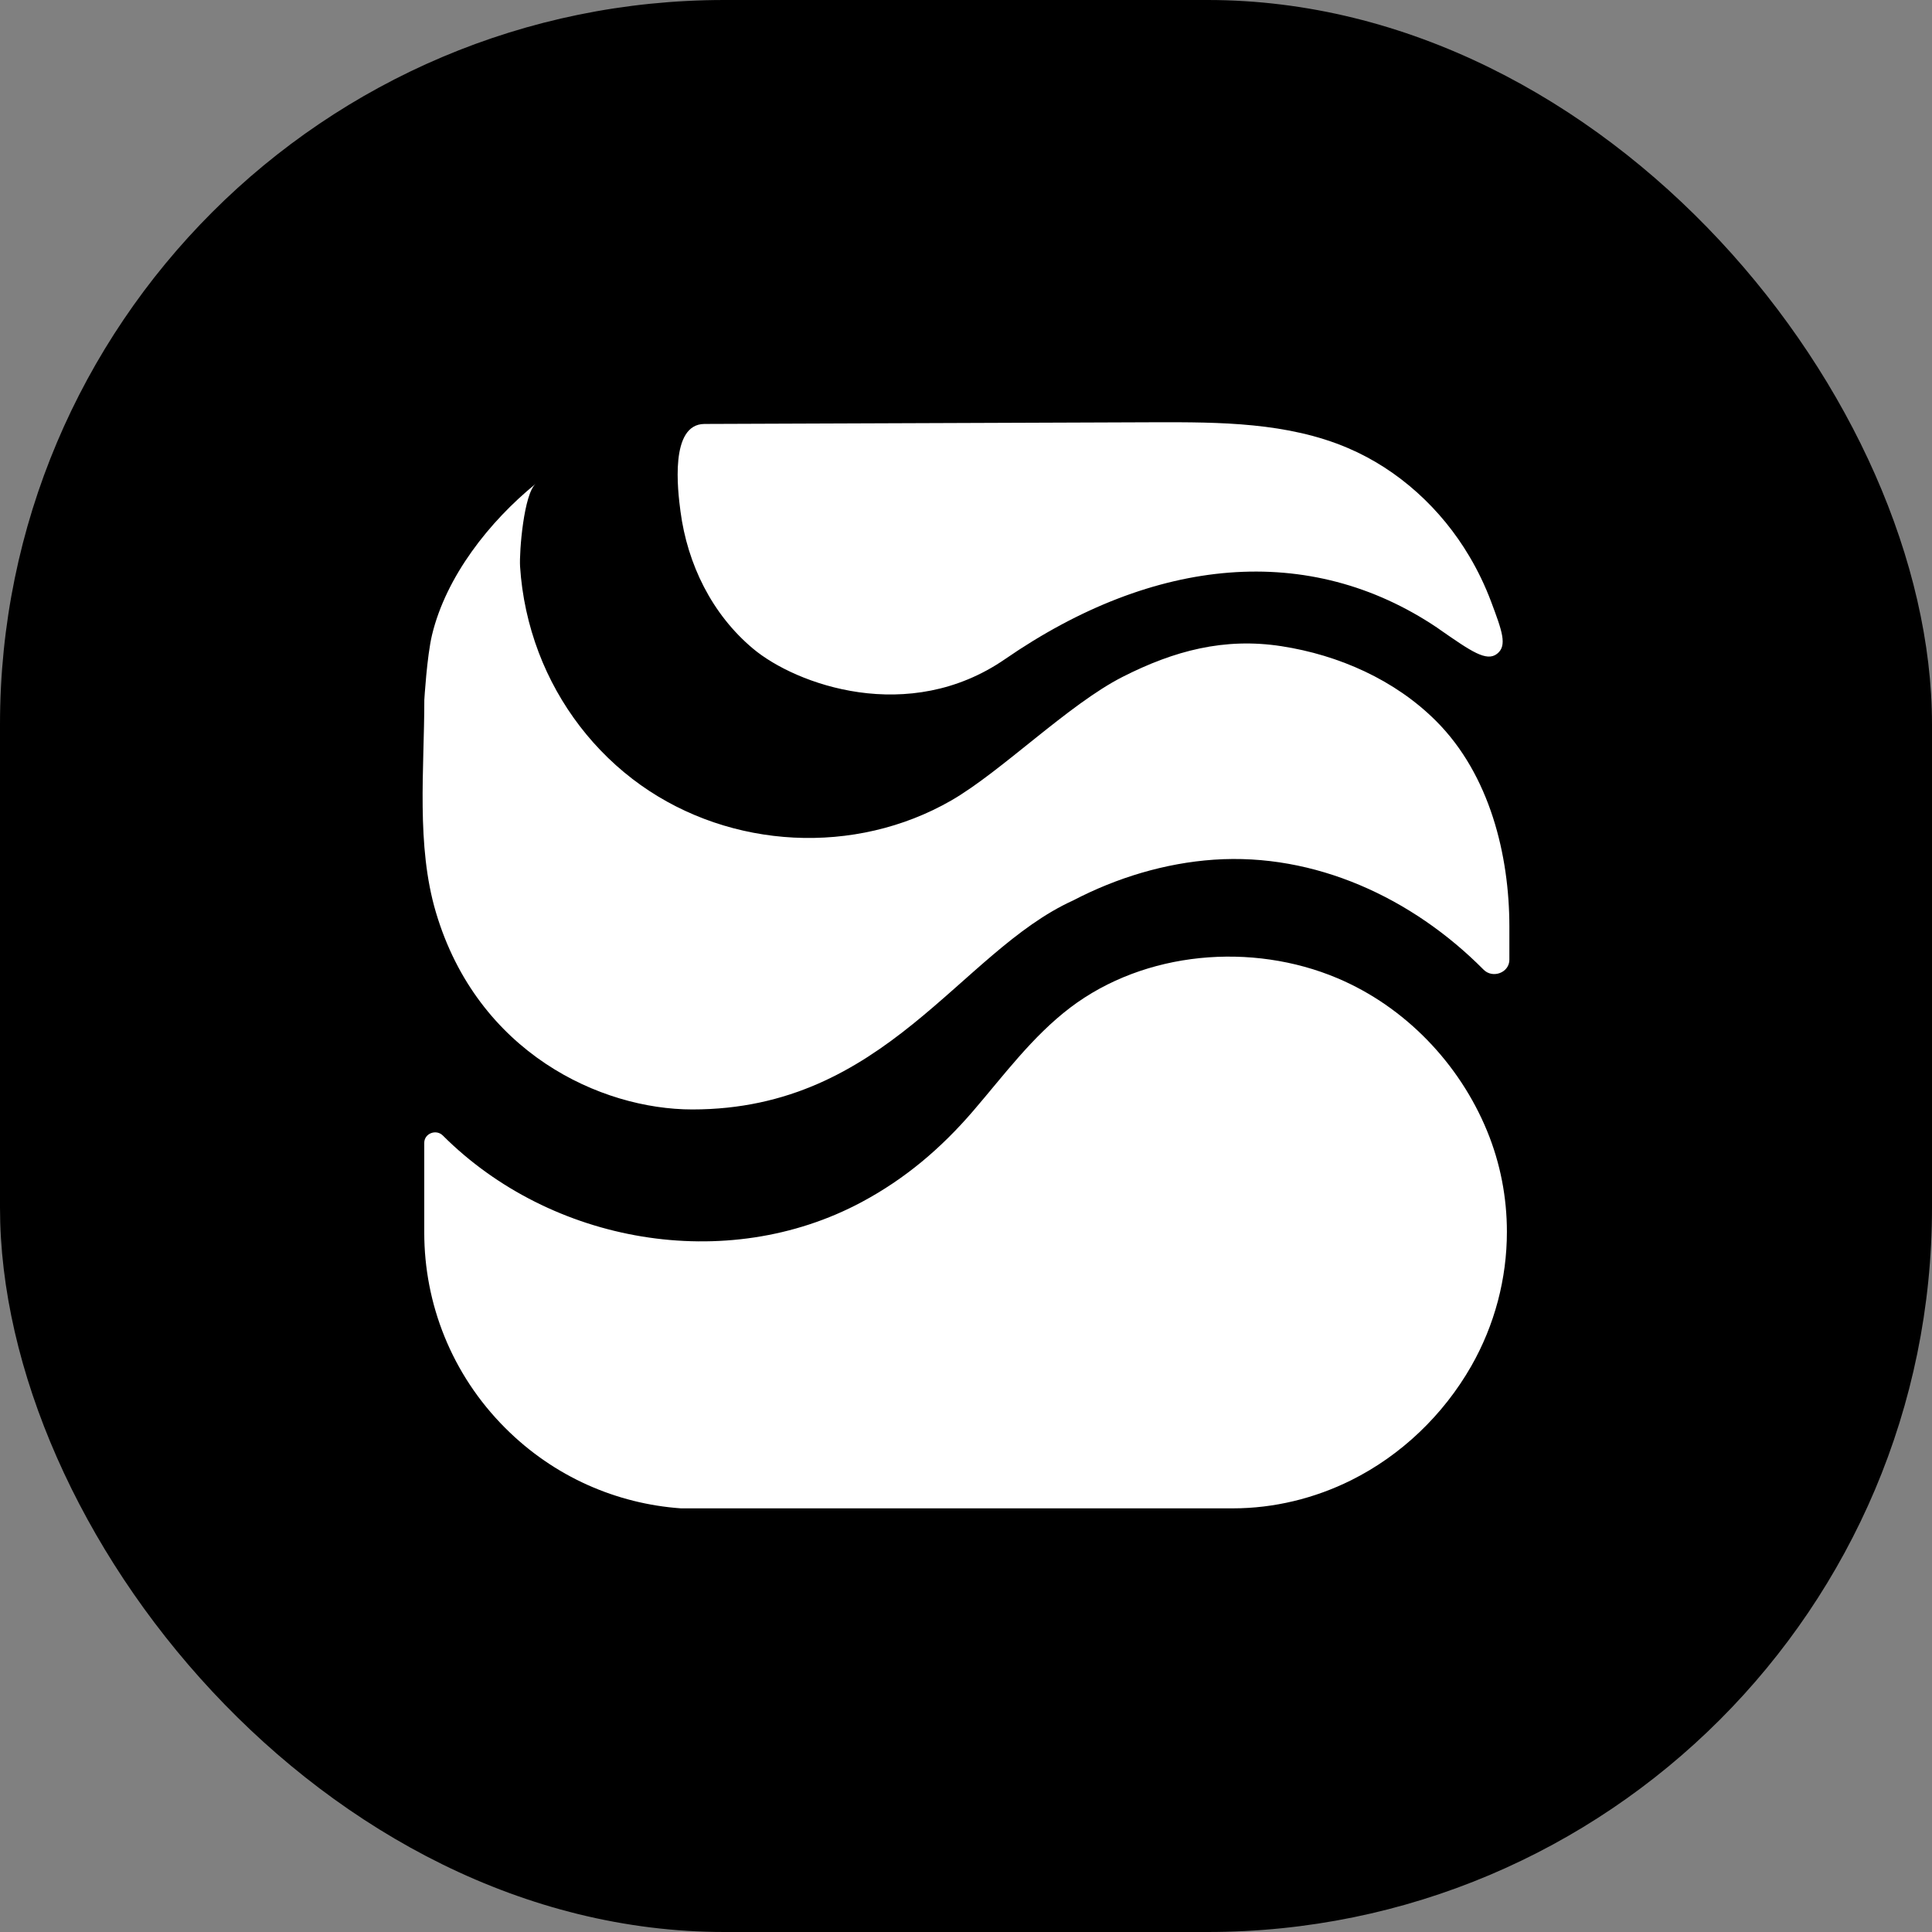
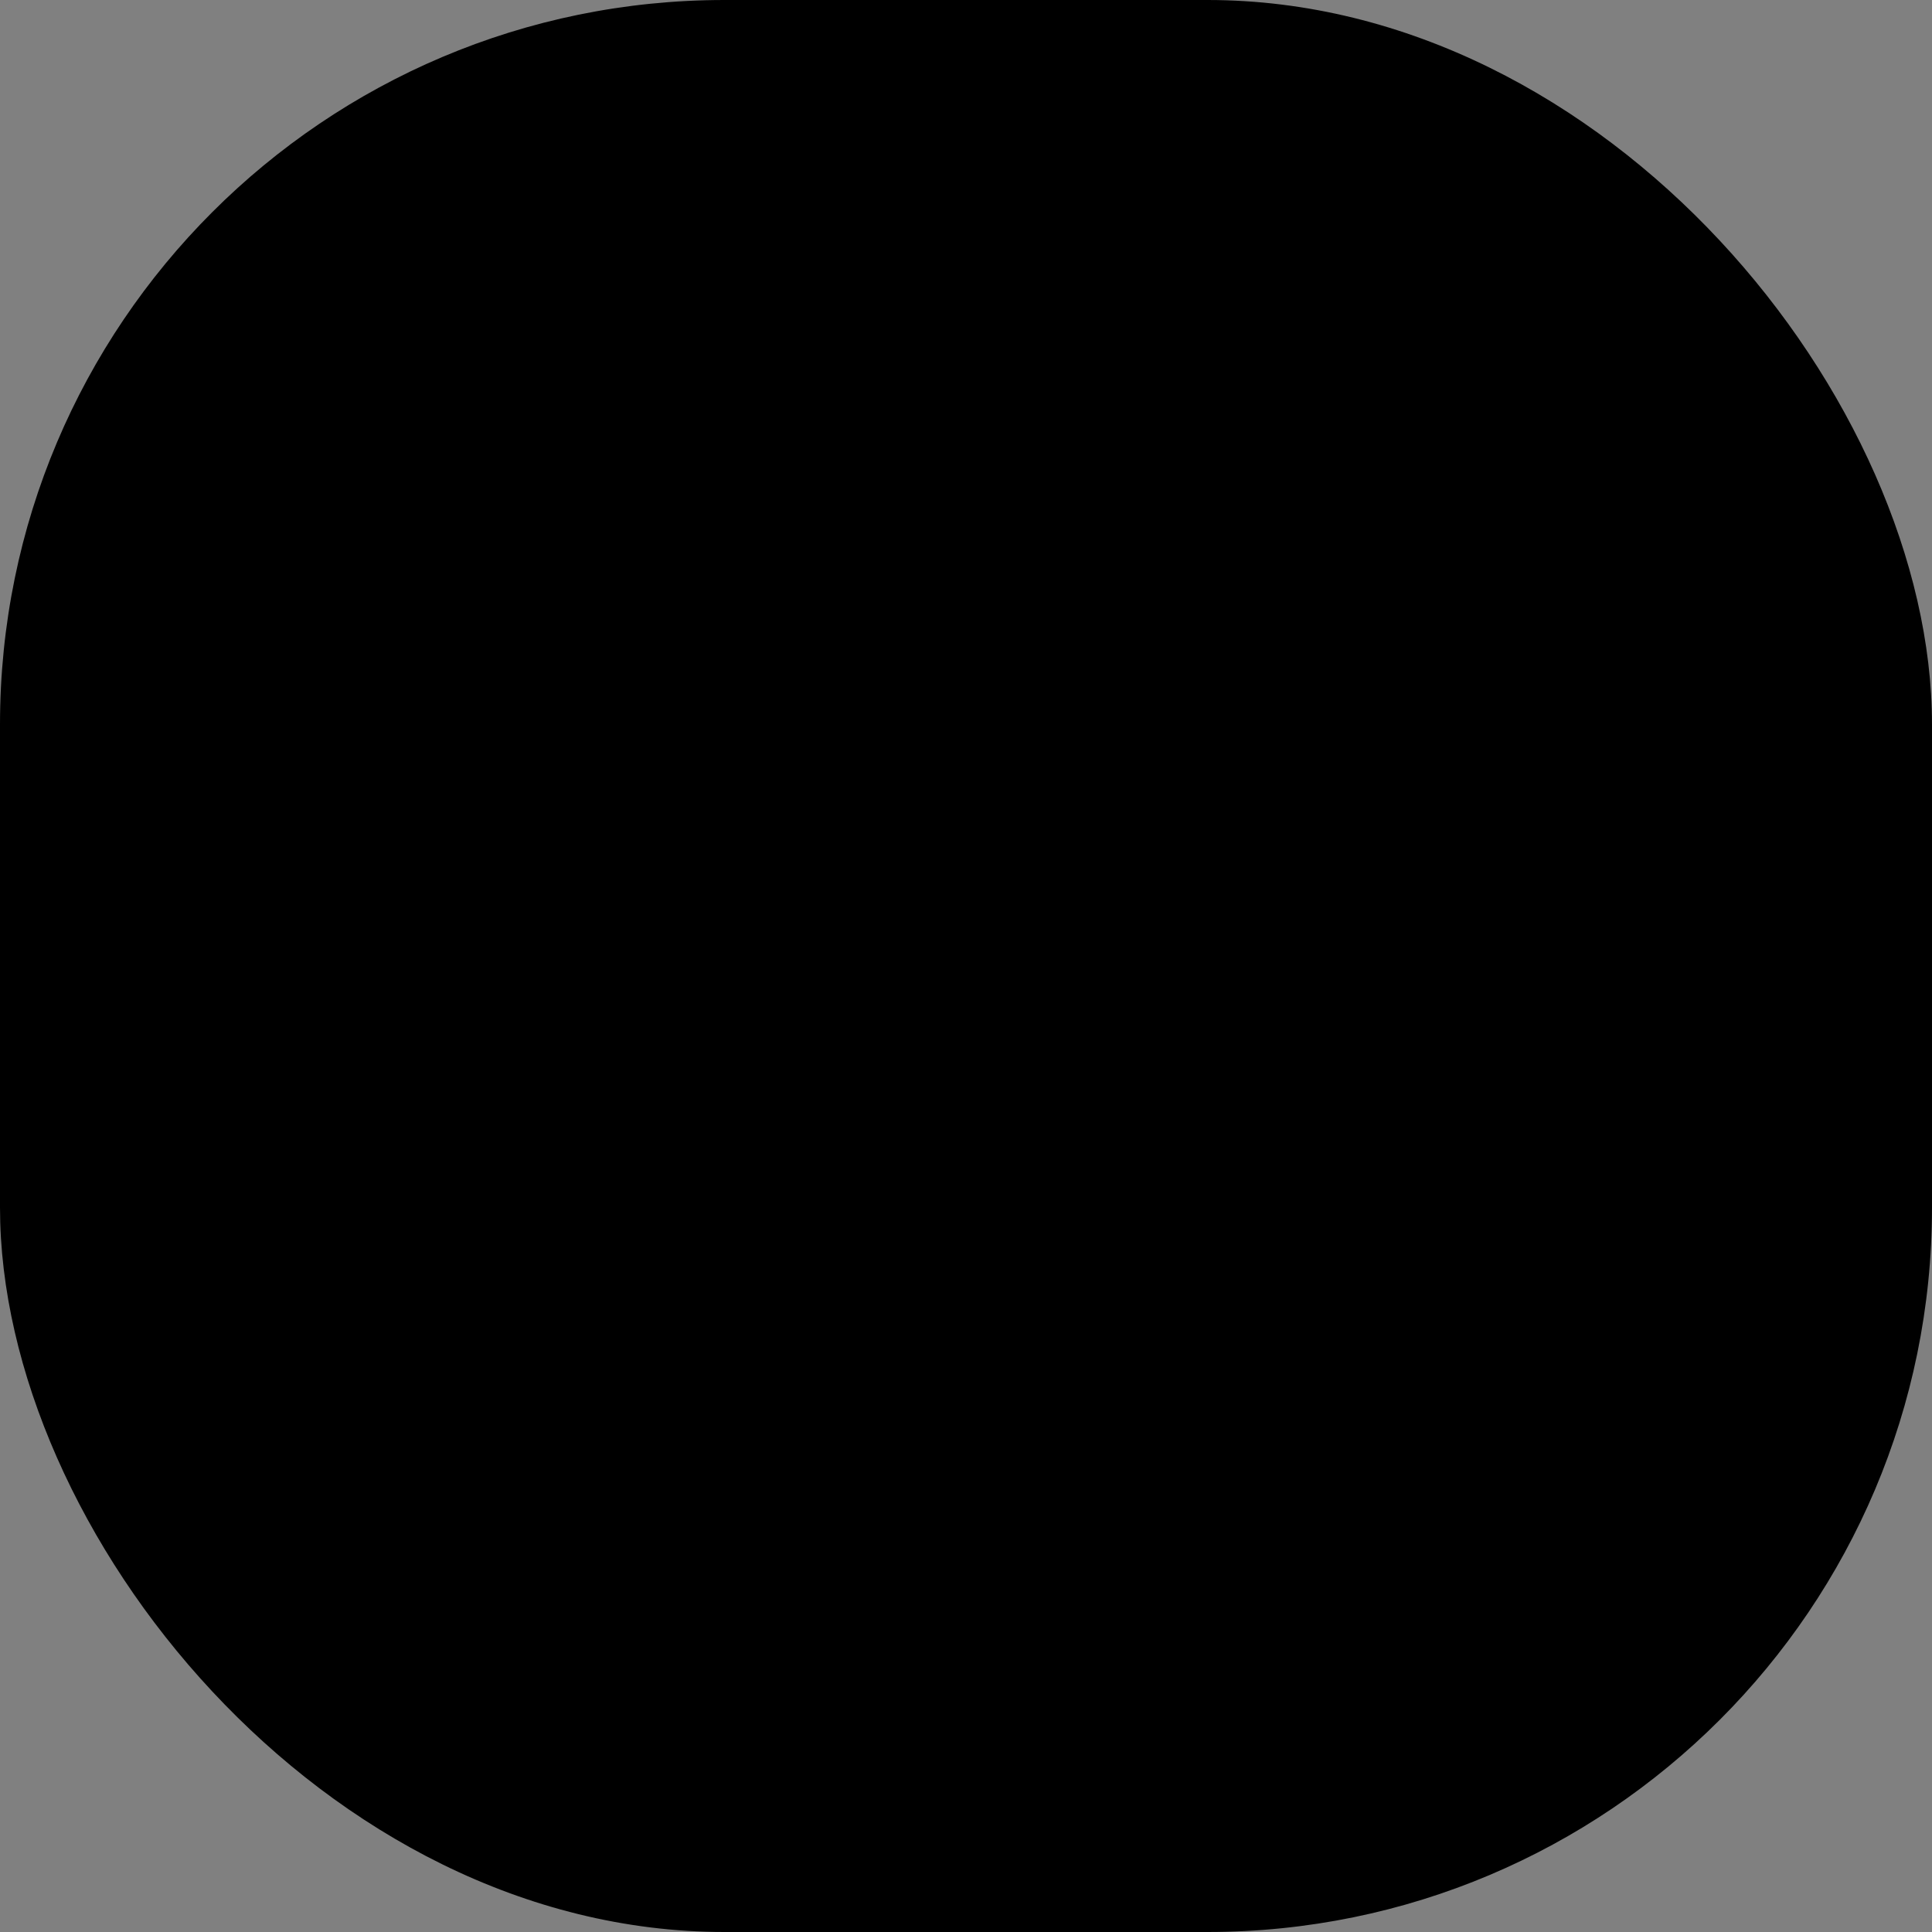
<svg xmlns="http://www.w3.org/2000/svg" width="32" height="32" viewBox="0 0 32 32" fill="none">
  <rect x="0" y="0" width="32" height="32" fill="#808080" stroke="none" />
  <rect width="32" height="32" rx="12" fill="black" />
-   <path d="M17.727 16.689C18.965 15.75 20.738 15.604 22.152 16.202C23.272 16.675 24.172 17.614 24.632 18.735C24.852 19.27 24.959 19.837 24.959 20.402L24.959 20.403C24.959 21.177 24.757 21.947 24.367 22.63C23.906 23.435 23.21 24.104 22.378 24.518C21.772 24.819 21.099 24.983 20.421 24.983H11.278C10.218 24.908 9.179 24.464 8.369 23.653C7.475 22.759 7.027 21.588 7.027 20.416V18.929C7.027 18.773 7.224 18.697 7.335 18.808C9.124 20.596 12.029 21.112 14.274 19.909C14.993 19.524 15.585 19.021 16.116 18.404C16.627 17.81 17.097 17.168 17.727 16.689ZM8.875 8.011C8.677 8.172 8.599 9.135 8.614 9.383C8.645 9.87 8.75 10.352 8.923 10.808C9.257 11.686 9.845 12.457 10.612 13.003C12.109 14.066 14.161 14.175 15.755 13.259C16.586 12.78 17.698 11.666 18.594 11.211C19.448 10.777 20.279 10.557 21.225 10.703C22.171 10.849 23.102 11.258 23.786 11.942C24.68 12.836 24.999 14.172 25 15.344H25V15.896C25 16.111 24.724 16.213 24.573 16.061C23.388 14.866 21.775 14.125 20.107 14.239C19.296 14.295 18.496 14.538 17.775 14.914C15.896 15.766 14.666 18.376 11.467 18.376C9.952 18.376 7.91 17.437 7.22 15.111C6.891 14 7.028 12.741 7.028 11.593C7.028 11.593 7.071 10.868 7.156 10.515C7.389 9.548 8.104 8.638 8.875 8.011ZM19.121 6.994C20.206 6.991 21.328 6.995 22.326 7.421C23.166 7.779 23.873 8.429 24.338 9.216C24.479 9.453 24.599 9.704 24.697 9.964C24.879 10.45 24.97 10.694 24.796 10.829C24.622 10.965 24.368 10.789 23.861 10.437C23.843 10.424 23.825 10.411 23.806 10.398C21.691 8.975 19.121 9.211 16.647 10.917C15.051 12.017 13.182 11.338 12.473 10.744C11.791 10.173 11.386 9.344 11.271 8.471C11.225 8.123 11.09 7.025 11.668 7.022C14.243 7.013 16.546 7.004 19.121 6.994Z" fill="white" />
</svg>